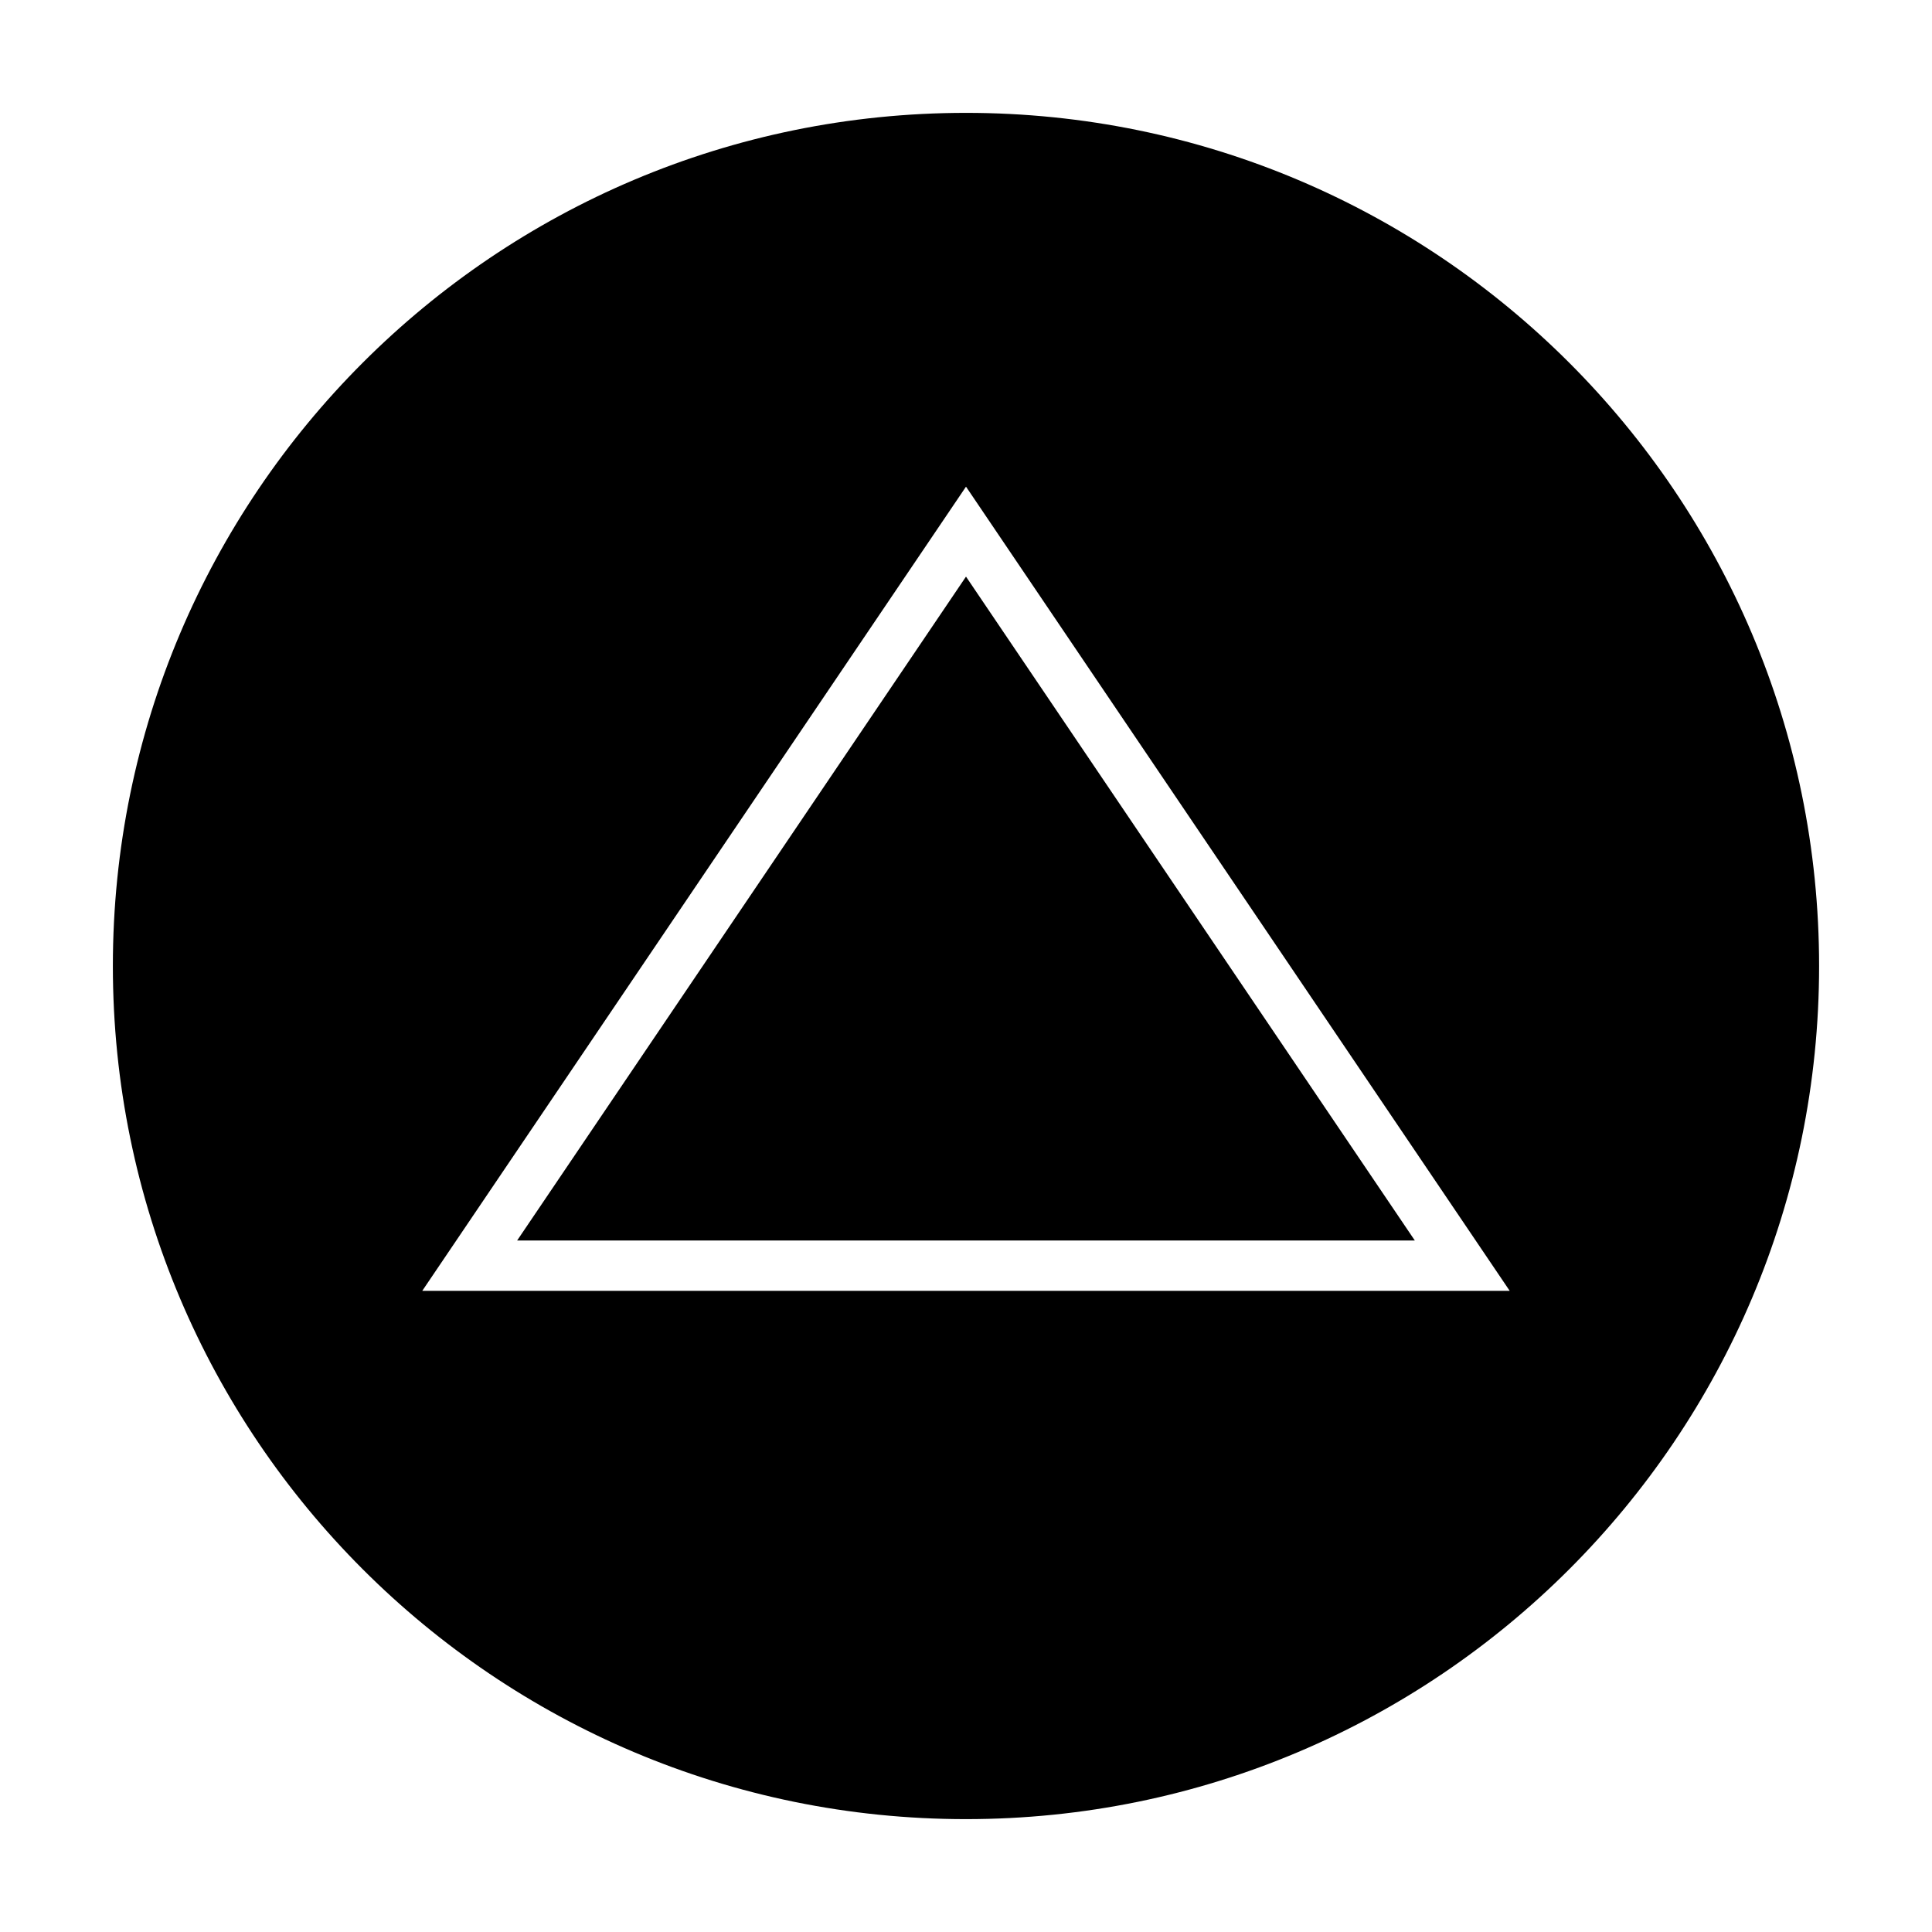
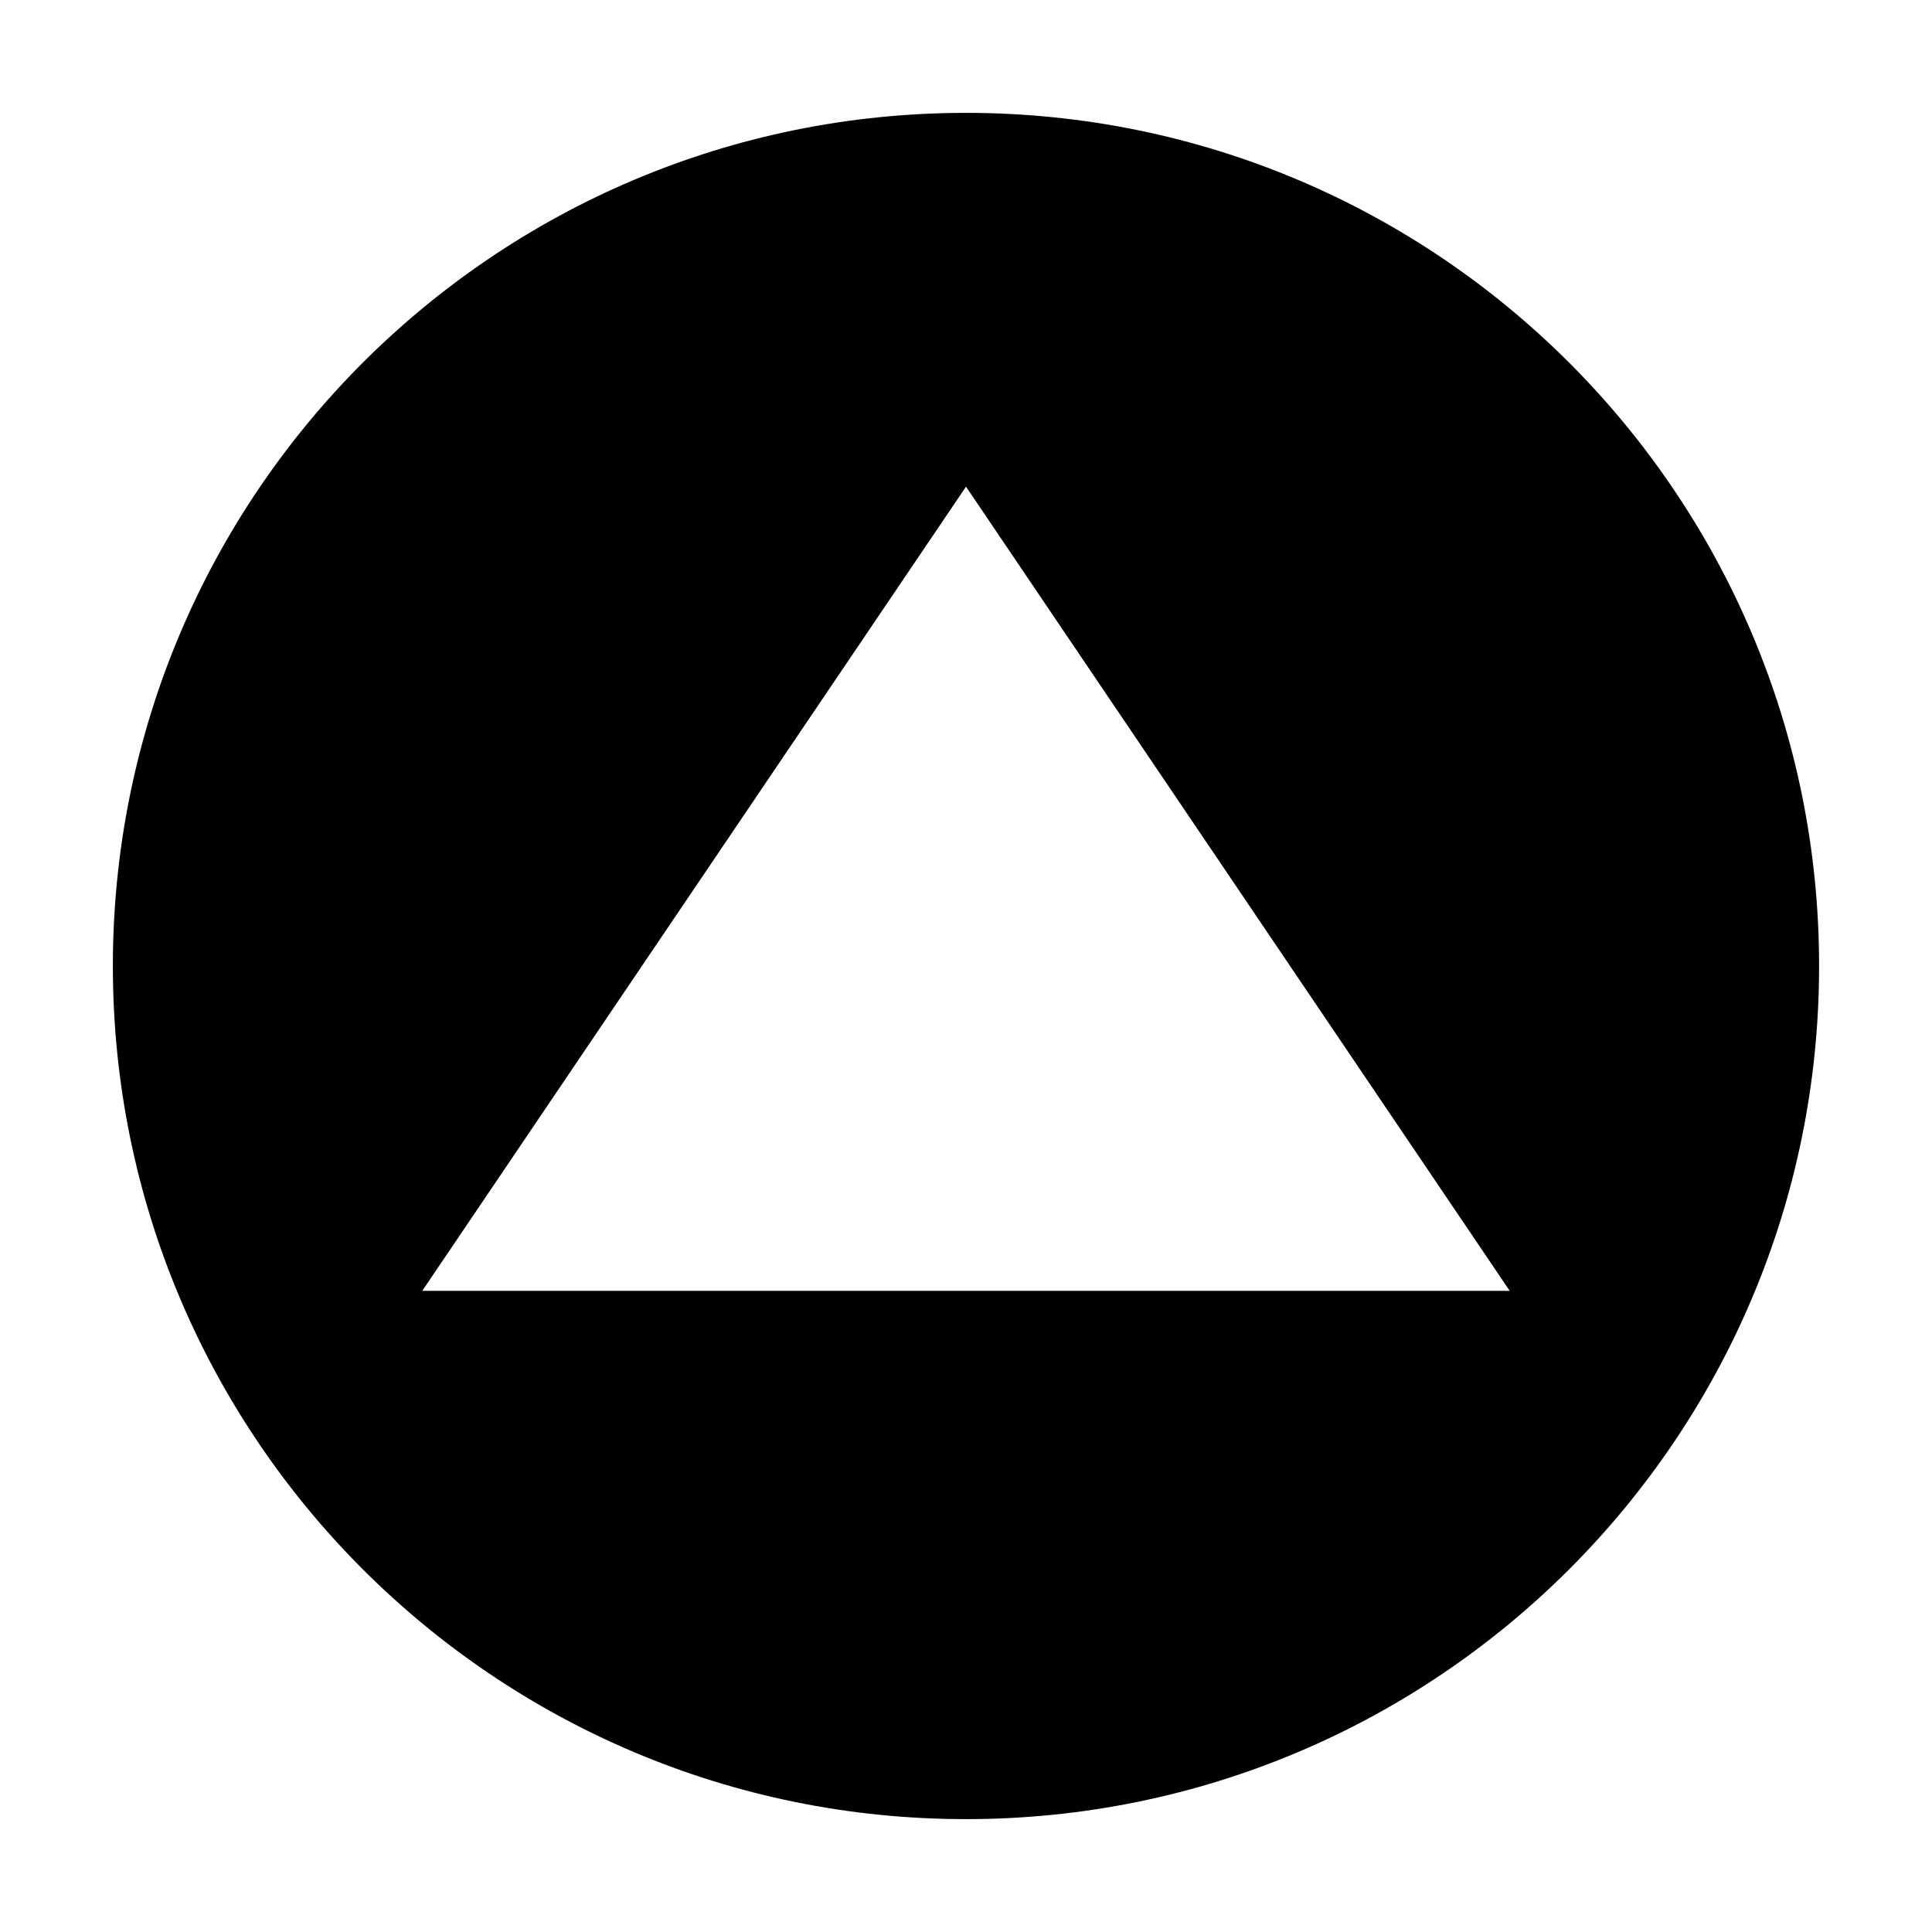
<svg xmlns="http://www.w3.org/2000/svg" fill="#000000" width="800px" height="800px" version="1.1" viewBox="144 144 512 512">
  <g fill-rule="evenodd">
-     <path d="m281.05 472.74h237.89l-118.94-175.93z" />
    <path d="m400 173.91c-124.87 0-226.09 101.21-226.09 226.09 0 124.86 101.22 226.09 226.09 226.09 124.86-0.004 226.08-101.22 226.08-226.09 0-124.87-101.22-226.09-226.08-226.09zm-144.1 312.18 144.1-213.12 144.09 213.12z" />
  </g>
</svg>